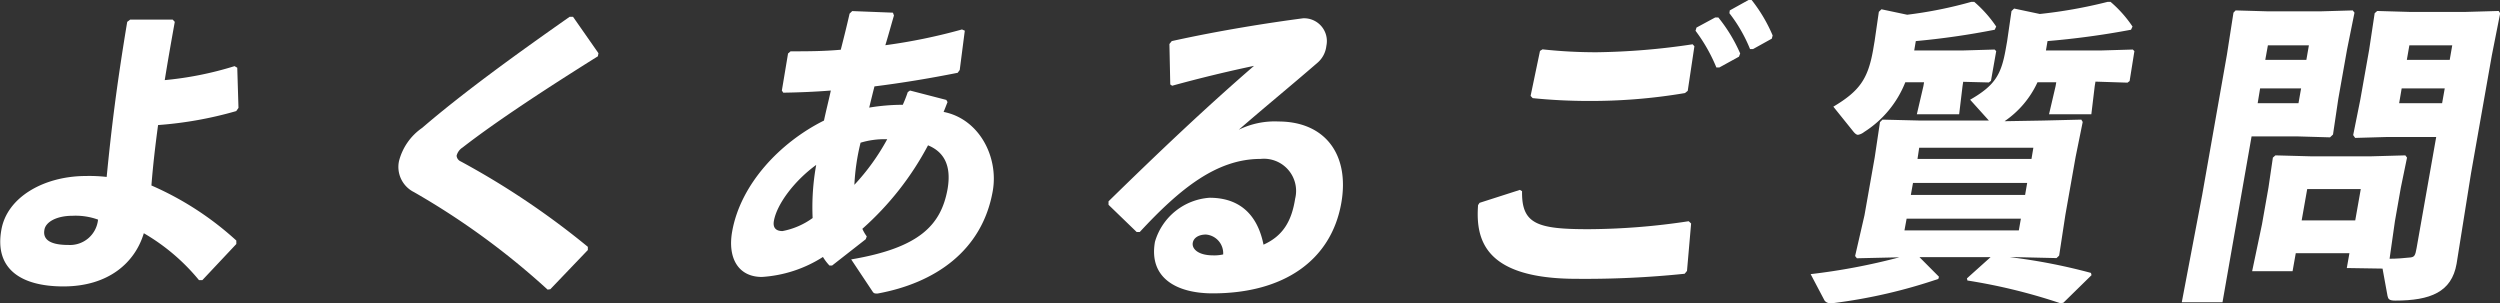
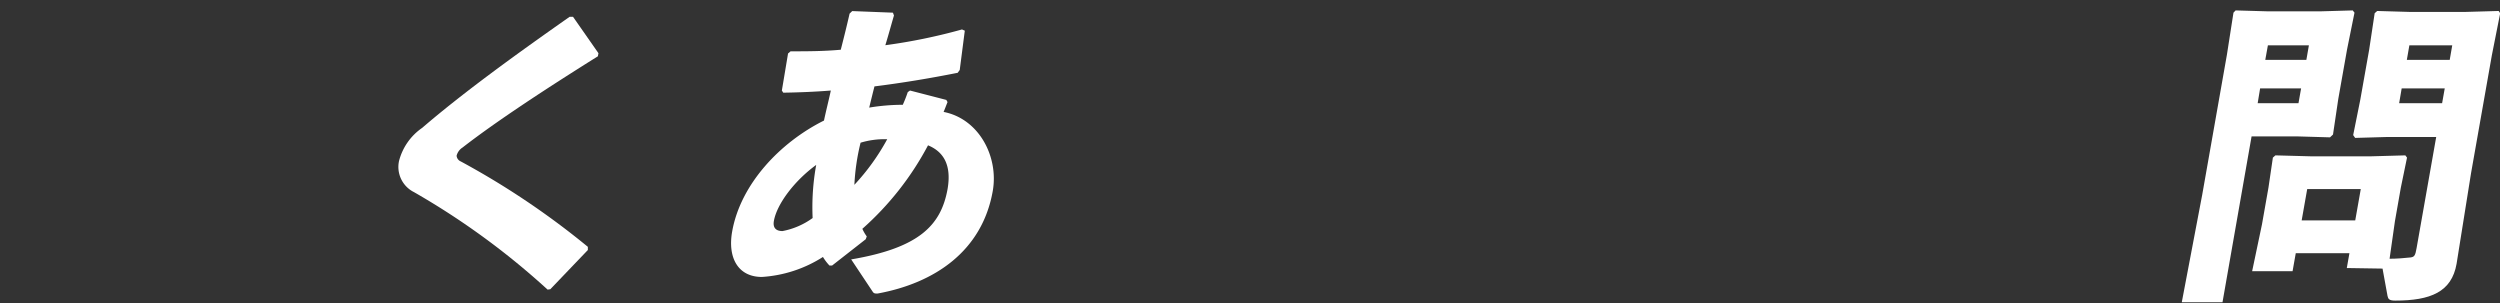
<svg xmlns="http://www.w3.org/2000/svg" viewBox="0 0 266.48 32.35">
  <rect x="0" y="0" width="266.48" height="32.35" fill="#333333" stroke="none" />
  <defs>
    <style>.cls-1{fill:#fff;}</style>
  </defs>
  <g id="レイヤー_2" data-name="レイヤー 2">
    <g id="レイヤー_1-2" data-name="レイヤー 1">
-       <path class="cls-1" d="M25.18,11.84a40.7,40.7,0,0,1-8.33,1.49c-.31,2.29-.55,4.38-.71,6.44a32.84,32.84,0,0,1,9.05,5.87l0,.37-3.62,3.85-.36,0a21.73,21.73,0,0,0-5.88-5c-.93,3.11-3.74,5.67-8.57,5.67-4.51,0-7.35-1.85-6.62-6C.73,21,4.72,18.76,9.16,18.76a16.14,16.14,0,0,1,2.21.1c.5-5.1,1.05-9.68,2.19-16.53l.31-.24h4.54l.22.24c-.4,2.22-.76,4.28-1.07,6.21A36.26,36.26,0,0,0,25,7.05l.29.17.13,4.28ZM7.73,23c-1.73,0-2.89.68-3,1.52-.19,1.12.8,1.59,2.56,1.59a3,3,0,0,0,3.16-2.7A7,7,0,0,0,7.73,23Z" />
      <path class="cls-1" d="M58.37,30.87A80.15,80.15,0,0,0,44.13,20.48a3,3,0,0,1-1.6-3.31A6.15,6.15,0,0,1,45,13.63C49.36,9.88,55,5.8,60.72,1.79h.36l2.71,3.88L63.73,6C58.55,9.24,53,12.85,49.31,15.72a1.46,1.46,0,0,0-.64.88.73.73,0,0,0,.45.61,85.13,85.13,0,0,1,13.54,9.1l0,.34-4,4.18Z" />
      <path class="cls-1" d="M88.41,28.3a5.31,5.31,0,0,1-.69-.91,13.65,13.65,0,0,1-6.51,2.13c-2.55,0-3.66-2.06-3.17-4.83.89-5.06,5.11-9.51,9.79-11.84.24-1.14.47-2,.73-3.2-1.62.13-3.3.2-5.07.23l-.15-.23L84,5.7l.27-.23c1.63,0,3.47,0,5.35-.17.33-1.29.65-2.57.94-3.85l.28-.27,4.34.17.11.3c-.31,1.05-.59,2.1-.92,3.17a60.31,60.31,0,0,0,8.17-1.68l.3.13-.54,4.19-.22.3c-3.07.61-5.93,1.08-8.87,1.45-.12.47-.33,1.32-.56,2.26a21.9,21.9,0,0,1,3.58-.3,14.18,14.18,0,0,0,.53-1.35L97,9.65l3.87,1,.13.23c-.19.47-.3.78-.42,1.05,3.79.74,5.88,4.79,5.24,8.43-1.13,6.41-6.2,9.82-12.28,10.93-.26,0-.39,0-.52-.2l-2.29-3.44C98,26.42,100.3,24,101,20.17c.45-2.59-.43-4-2.08-4.68a31.65,31.65,0,0,1-7,8.9,4.33,4.33,0,0,0,.47.81l-.11.3L88.7,28.3Zm-5.92-4.75c-.13.74.23,1.08.92,1.08a8,8,0,0,0,3.21-1.39A25.2,25.2,0,0,1,87,17.58C84.72,19.23,82.81,21.73,82.49,23.55Zm12.08-8.71a8.88,8.88,0,0,0-2.84.37,23.3,23.3,0,0,0-.66,4.49A23.61,23.61,0,0,0,94.57,14.84Z" />
-       <path class="cls-1" d="M124.74,9l-.09-4.31.25-.31c5.16-1.14,10.34-1.95,14-2.43a2.43,2.43,0,0,1,2.48,2.94,2.77,2.77,0,0,1-.89,1.75c-3.12,2.7-5.25,4.42-8.45,7.19a8.67,8.67,0,0,1,4.23-.88c4.93,0,7.62,3.48,6.7,8.7-1.09,6.14-6.17,9.62-13.71,9.62-3.86,0-6.83-1.65-6.15-5.5a6.53,6.53,0,0,1,5.82-4.69c3.89,0,5.28,2.63,5.75,5,2.09-.94,3-2.53,3.37-4.89a3.43,3.43,0,0,0-3.69-4.25c-4.67,0-8.59,3.17-12.87,7.79l-.33,0-3-2.9,0-.37c5.45-5.33,10.38-10,15.51-14.44-2.57.54-5.57,1.25-8.73,2.12Zm3.8,16c-.65,0-1.29.27-1.4.88s.52,1.34,2.18,1.34a4.26,4.26,0,0,0,1.06-.1A2,2,0,0,0,128.54,25Z" />
-       <path class="cls-1" d="M157.71,21.62l4.3-1.38.23.14c-.06,3.5,1.61,4.05,7.06,4.05A72.61,72.61,0,0,0,180,23.58l.26.24-.44,5.06-.25.3a103.48,103.48,0,0,1-11.49.54c-9.76,0-10.81-4.08-10.53-7.86Zm6.71-16.36a52.8,52.8,0,0,0,5.76.31,74,74,0,0,0,10.24-.85l.19.21-.71,4.75-.3.24a59.84,59.84,0,0,1-10.37.84c-1.83,0-3.94-.1-5.86-.3l-.22-.24,1-4.79Zm16.41-2.32,2-1.08h.33a16.67,16.67,0,0,1,2.33,3.84l-.13.34-2.09,1.15-.32,0a17.54,17.54,0,0,0-2.22-3.91Zm3.55-1.83,2-1.11h.33a16.33,16.33,0,0,1,2.24,3.78l-.09.34-2,1.11-.32,0a15.81,15.81,0,0,0-2.2-3.82Z" />
-       <path class="cls-1" d="M217.75,12.85l4.1-.1L222,13l-.76,3.75-1.09,6.17-.66,4.32-.28.27-4.32-.1h-.66a61.34,61.34,0,0,1,8.65,1.68l.06.24-3,2.94-.3.06a60.52,60.52,0,0,0-9.93-2.43l-.05-.23,2.52-2.26h-7.58l2.08,2.09-.07.23a56.37,56.37,0,0,1-11.13,2.57c-.5.07-.79,0-1-.27L193,29.22a67.21,67.21,0,0,0,9.45-1.79h-.13l-4.39.1-.19-.24,1-4.35,1.09-6.17.56-3.75.27-.27,4.07.1H212l-2-2.22c2.65-1.52,3.31-2.67,3.79-5.37l.15-.84.47-3.24.28-.27,2.74.58A51.47,51.47,0,0,0,224.65.2l.32,0a12.87,12.87,0,0,1,2.34,2.63l-.16.34a87.87,87.87,0,0,1-8.9,1.21l-.17,1h5.85l3.41-.1.17.17L227,8.64l-.23.17-3.41-.11-.08.48-.36,3h-4.51l.7-3,.07-.41h-2a10.15,10.15,0,0,1-3.51,4.15Zm-8.56-3.67-.36,3h-4.51l.7-3,.07-.41h-2a11.1,11.1,0,0,1-4.39,5.3,1.45,1.45,0,0,1-.65.3c-.16,0-.33-.13-.54-.4l-2.09-2.6c2.77-1.65,3.68-2.93,4.23-6l.17-1,.45-3.11.28-.27,2.74.58A45.32,45.32,0,0,0,210.12.2l.32,0a13.18,13.18,0,0,1,2.34,2.63l-.16.34a82.22,82.22,0,0,1-8.41,1.21l-.17,1h5.16l3.41-.1.17.17-.56,3.17-.23.17-2.73-.07Zm6,15.38.22-1.25H203.23L203,24.56Zm.67-3.78.22-1.28H203.91l-.23,1.28Zm-11.47-3.84h12.15l.2-1.19H204.57Z" />
      <path class="cls-1" d="M247.3,1.21l3.48-.1.19.24-.79,3.91-.94,5.3-.56,3.78-.32.3-3.44-.1H240L236.9,32.22h-4.34l2.18-11.47,2.63-14.91.7-4.49.23-.24,3.48.1Zm2.85,27.36.28-1.58h-5.72l-.34,1.92h-4.31l1.05-5L241.8,20l.47-3.2.27-.24,3.71.1h6.56l3.58-.1.18.24-.66,3.2-.63,3.58-.57,4c.82,0,1.54-.07,2.24-.14.41-.06.5-.2.64-1l2.09-11.84h-5.16l-3.48.1-.21-.3.76-3.78.94-5.3.59-3.91.27-.24,3.44.1h6l3.51-.1.16.24-.89,4.49-2.22,12.58-1.54,9.65c-.53,3-2.78,3.91-6.54,3.91-.65,0-.75-.17-.82-.5l-.53-2.91ZM240.65,11H245l.28-1.58h-4.37Zm5.19-4.62.27-1.55h-4.37l-.28,1.55Zm5.21,17.11.59-3.34h-5.71l-.59,3.34ZM255.73,11h4.58l.28-1.58H256Zm5.39-4.62.27-1.55h-4.57l-.27,1.55Z" />
    </g>
  </g>
</svg>